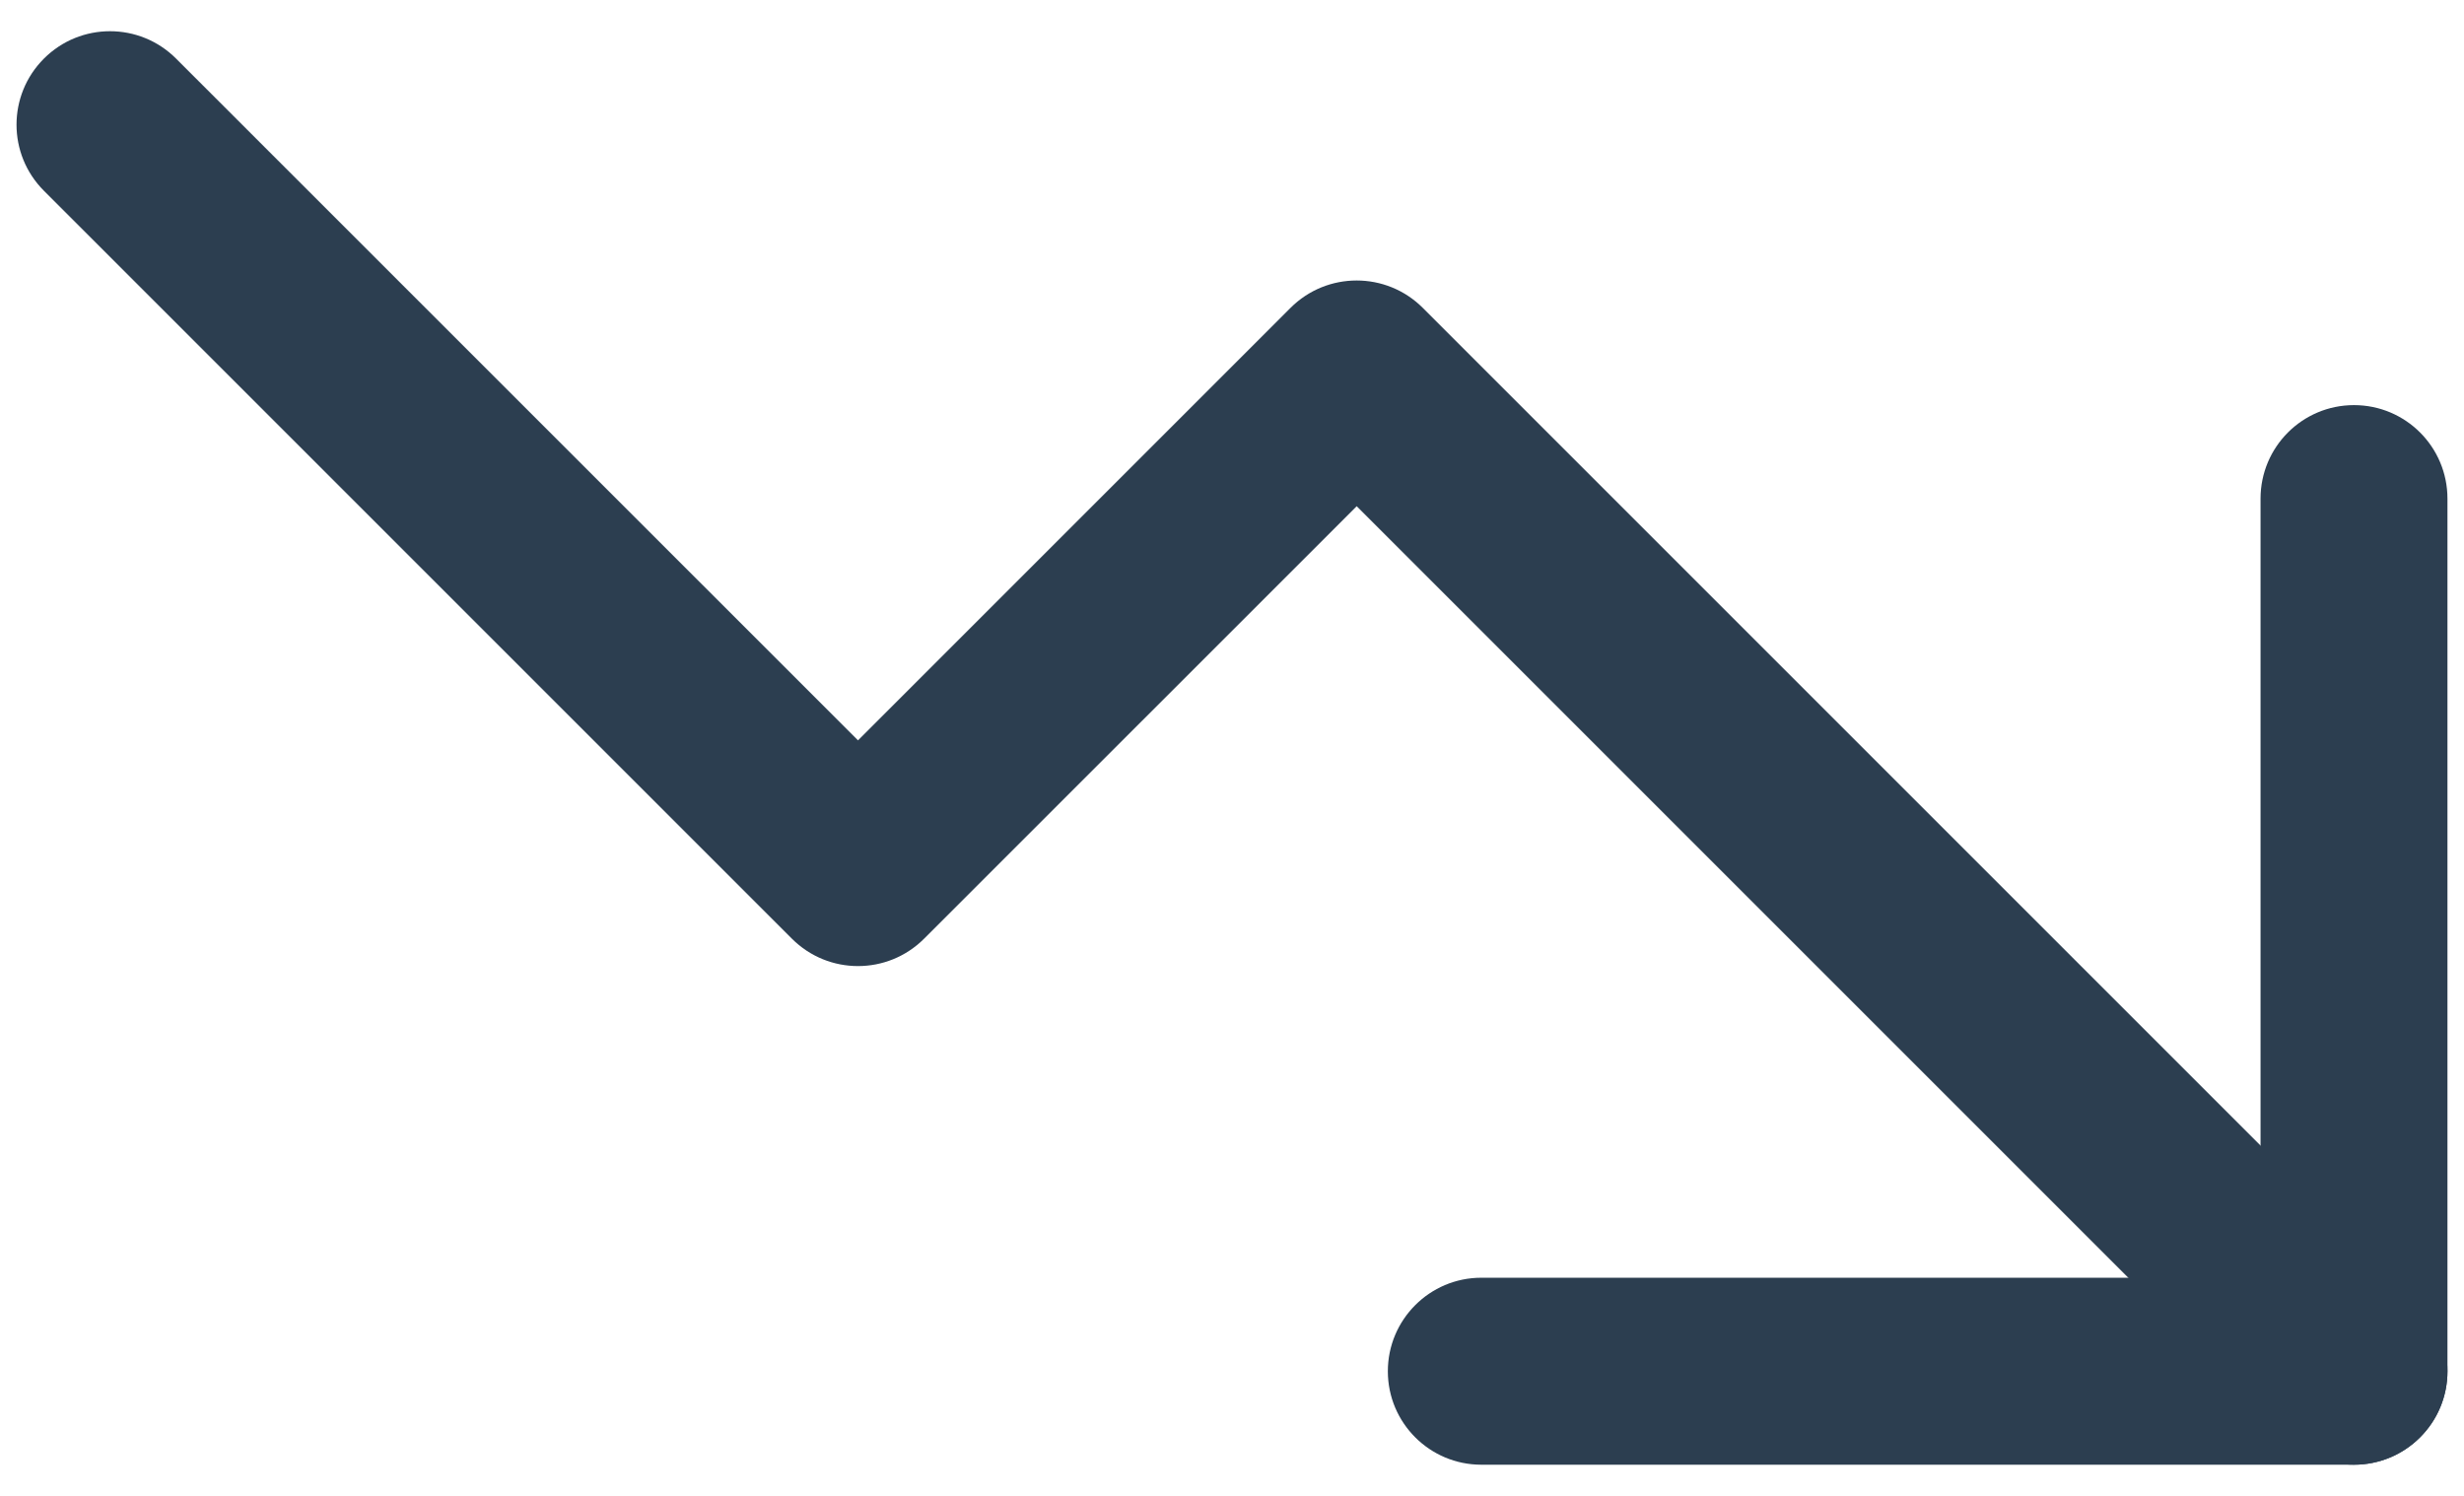
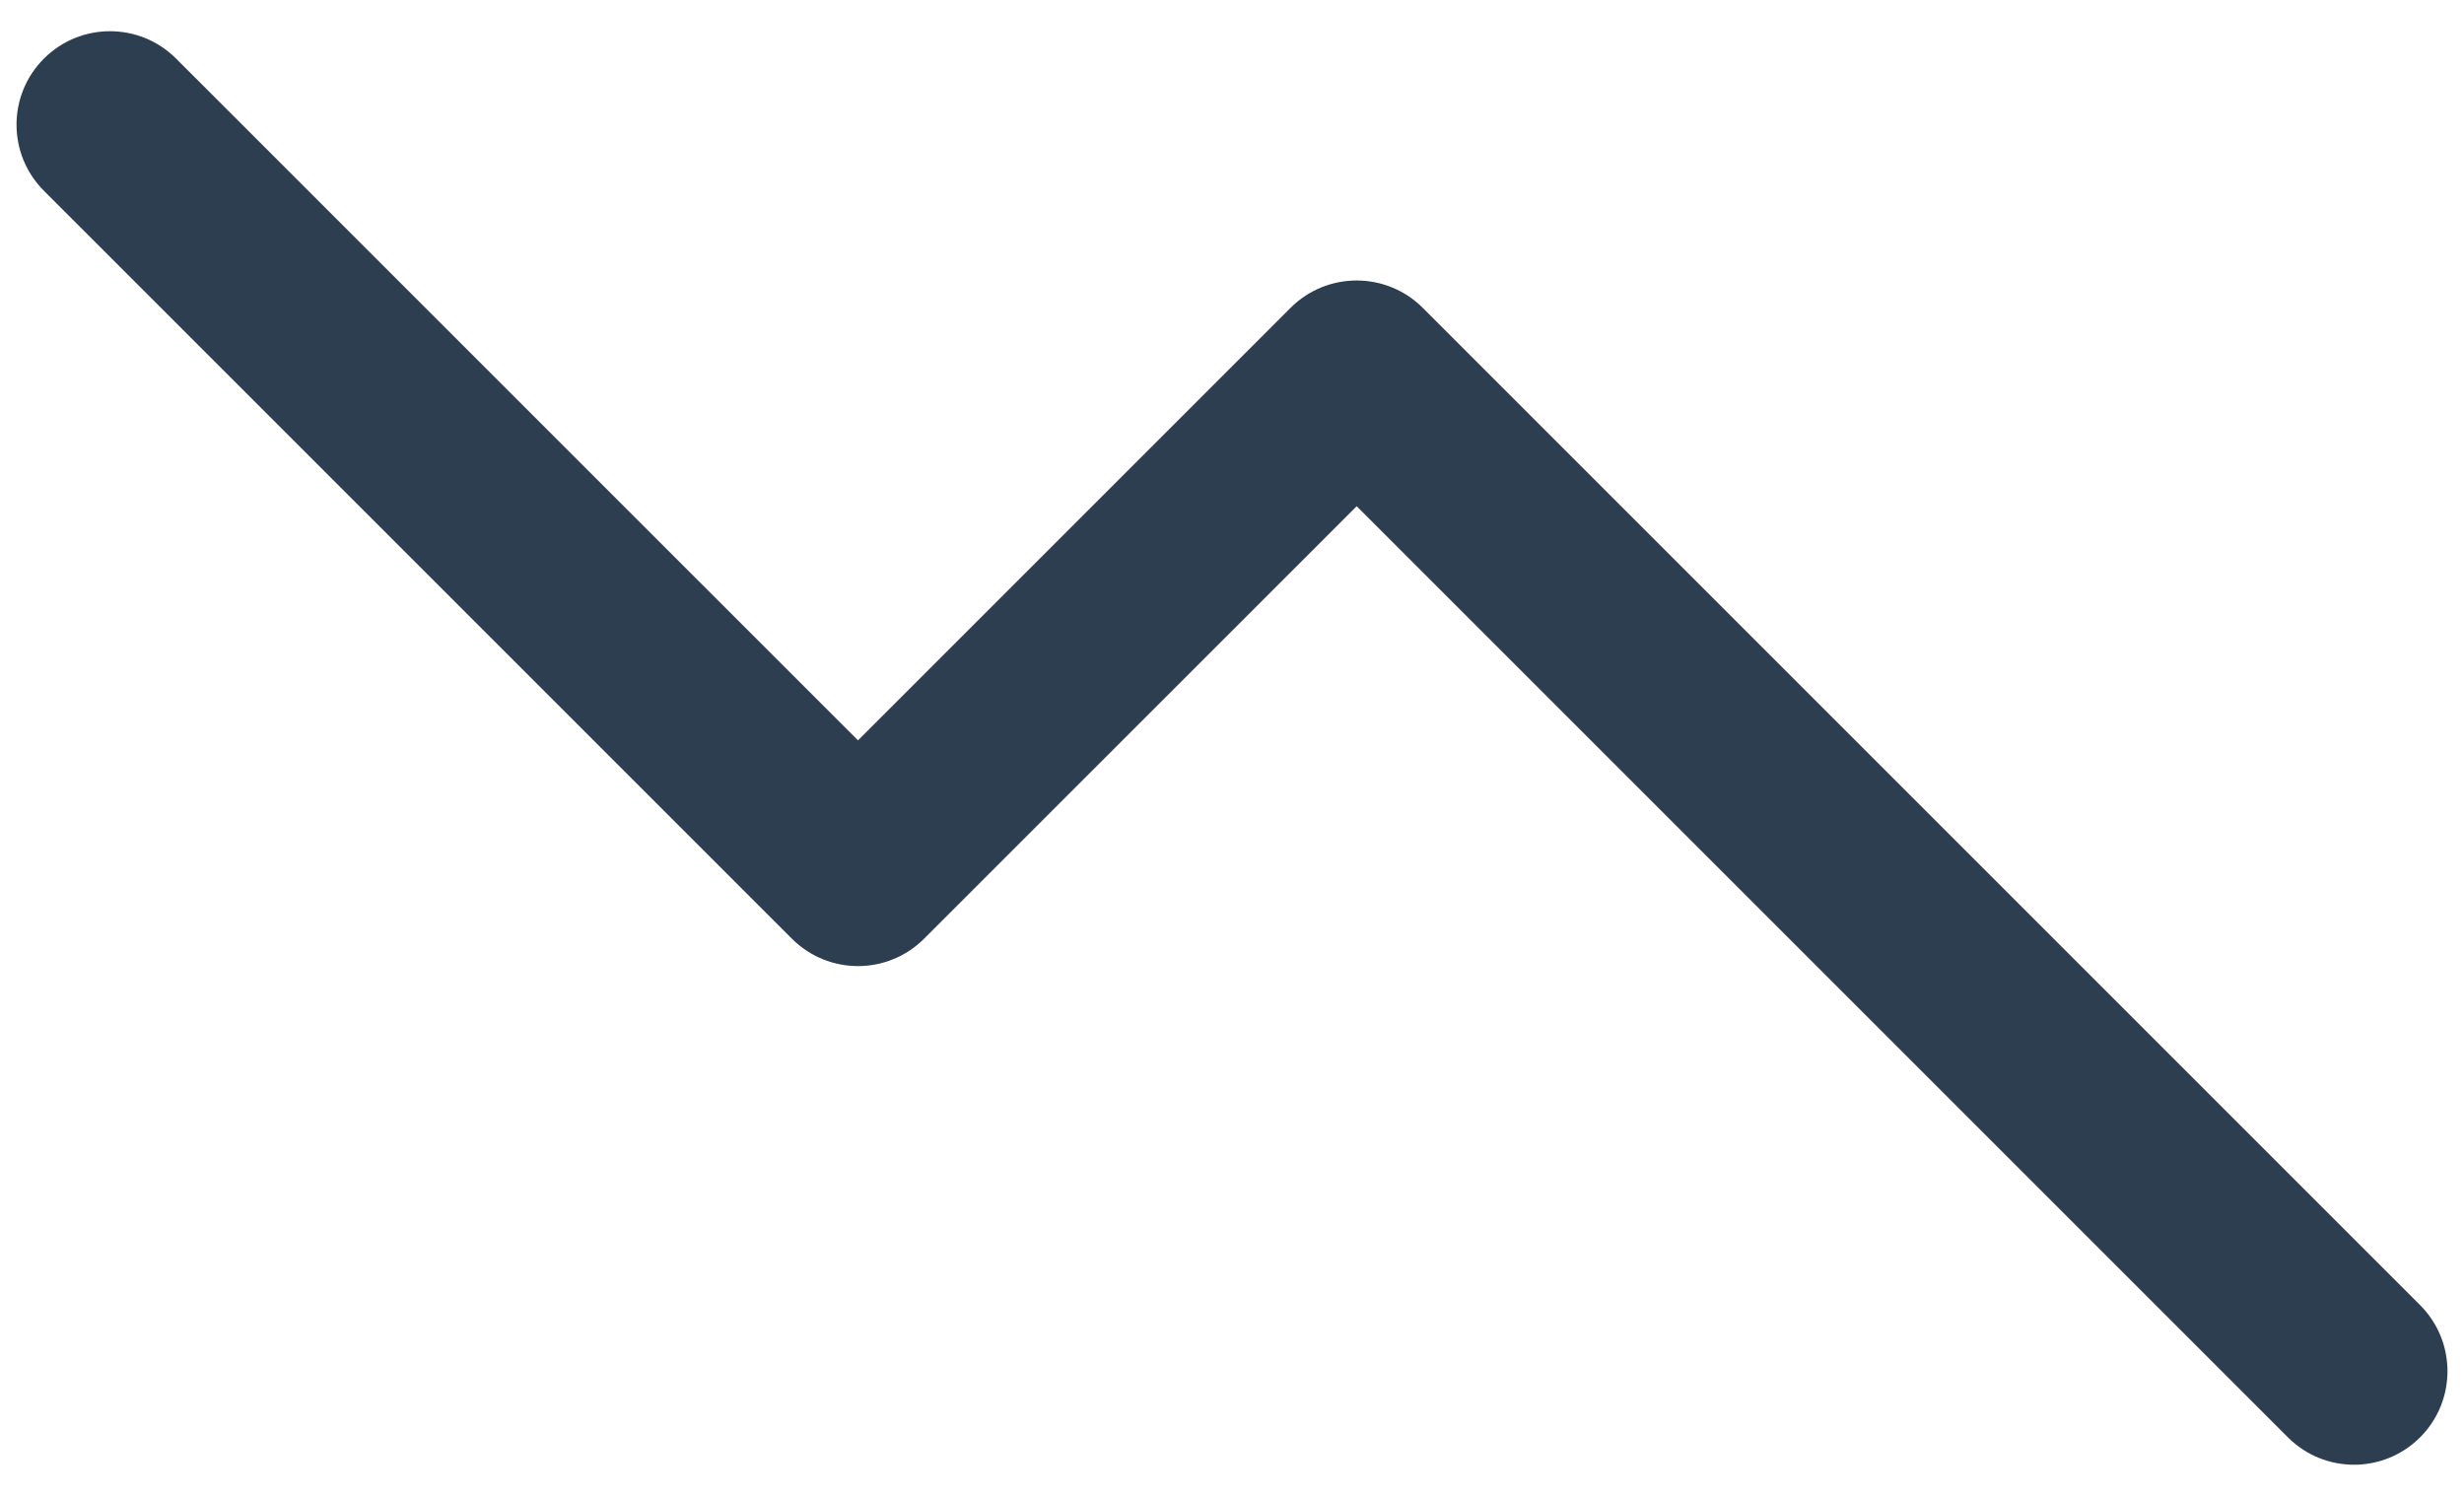
<svg xmlns="http://www.w3.org/2000/svg" width="28" height="17" viewBox="0 0 28 17" fill="none">
  <path fill-rule="evenodd" clip-rule="evenodd" d="M0.499 0.666C0.914 0.251 1.586 0.251 2.001 0.666L9.75 8.414L14.665 3.499C15.08 3.084 15.753 3.084 16.168 3.499L27.501 14.832C27.916 15.247 27.916 15.92 27.501 16.335C27.086 16.75 26.414 16.75 25.999 16.335L15.417 5.753L10.501 10.668C10.086 11.083 9.414 11.083 8.999 10.668L0.499 2.168C0.084 1.753 0.084 1.081 0.499 0.666Z" fill="#2C3E50" />
-   <path fill-rule="evenodd" clip-rule="evenodd" d="M26.75 4.604C27.337 4.604 27.812 5.08 27.812 5.667V15.584C27.812 16.171 27.337 16.646 26.75 16.646H16.833C16.247 16.646 15.771 16.171 15.771 15.584C15.771 14.997 16.247 14.521 16.833 14.521H25.688V5.667C25.688 5.08 26.163 4.604 26.75 4.604Z" fill="#2C3E50" />
</svg>